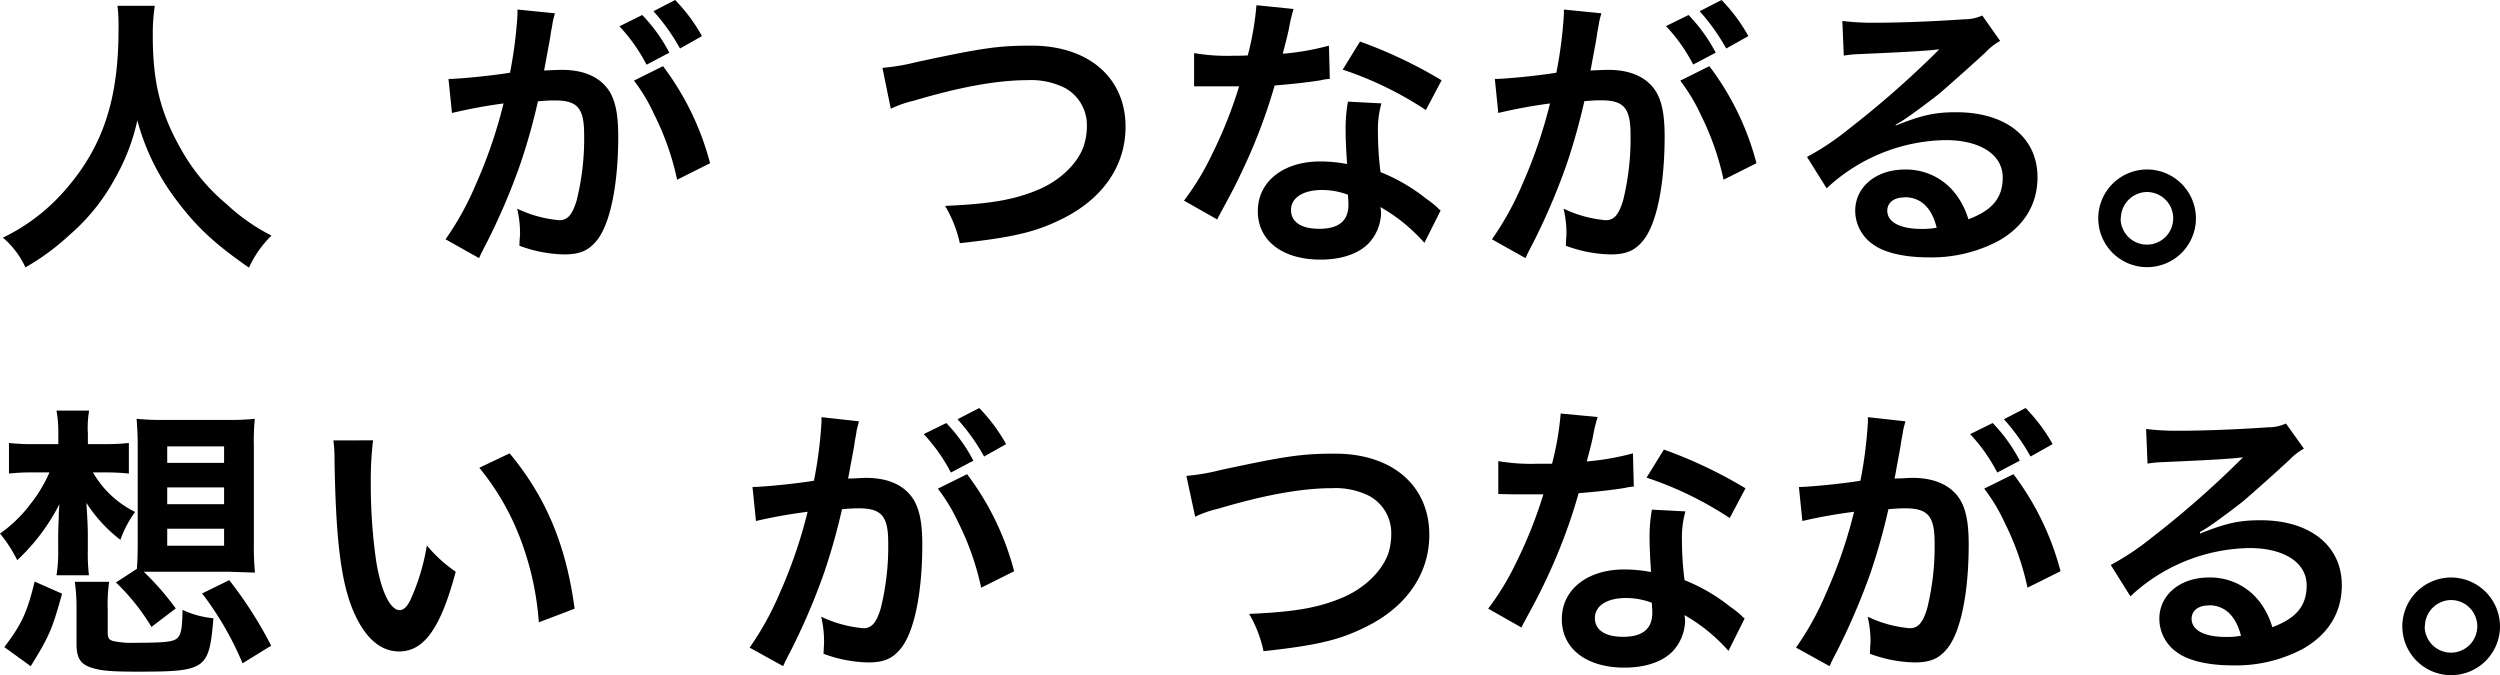
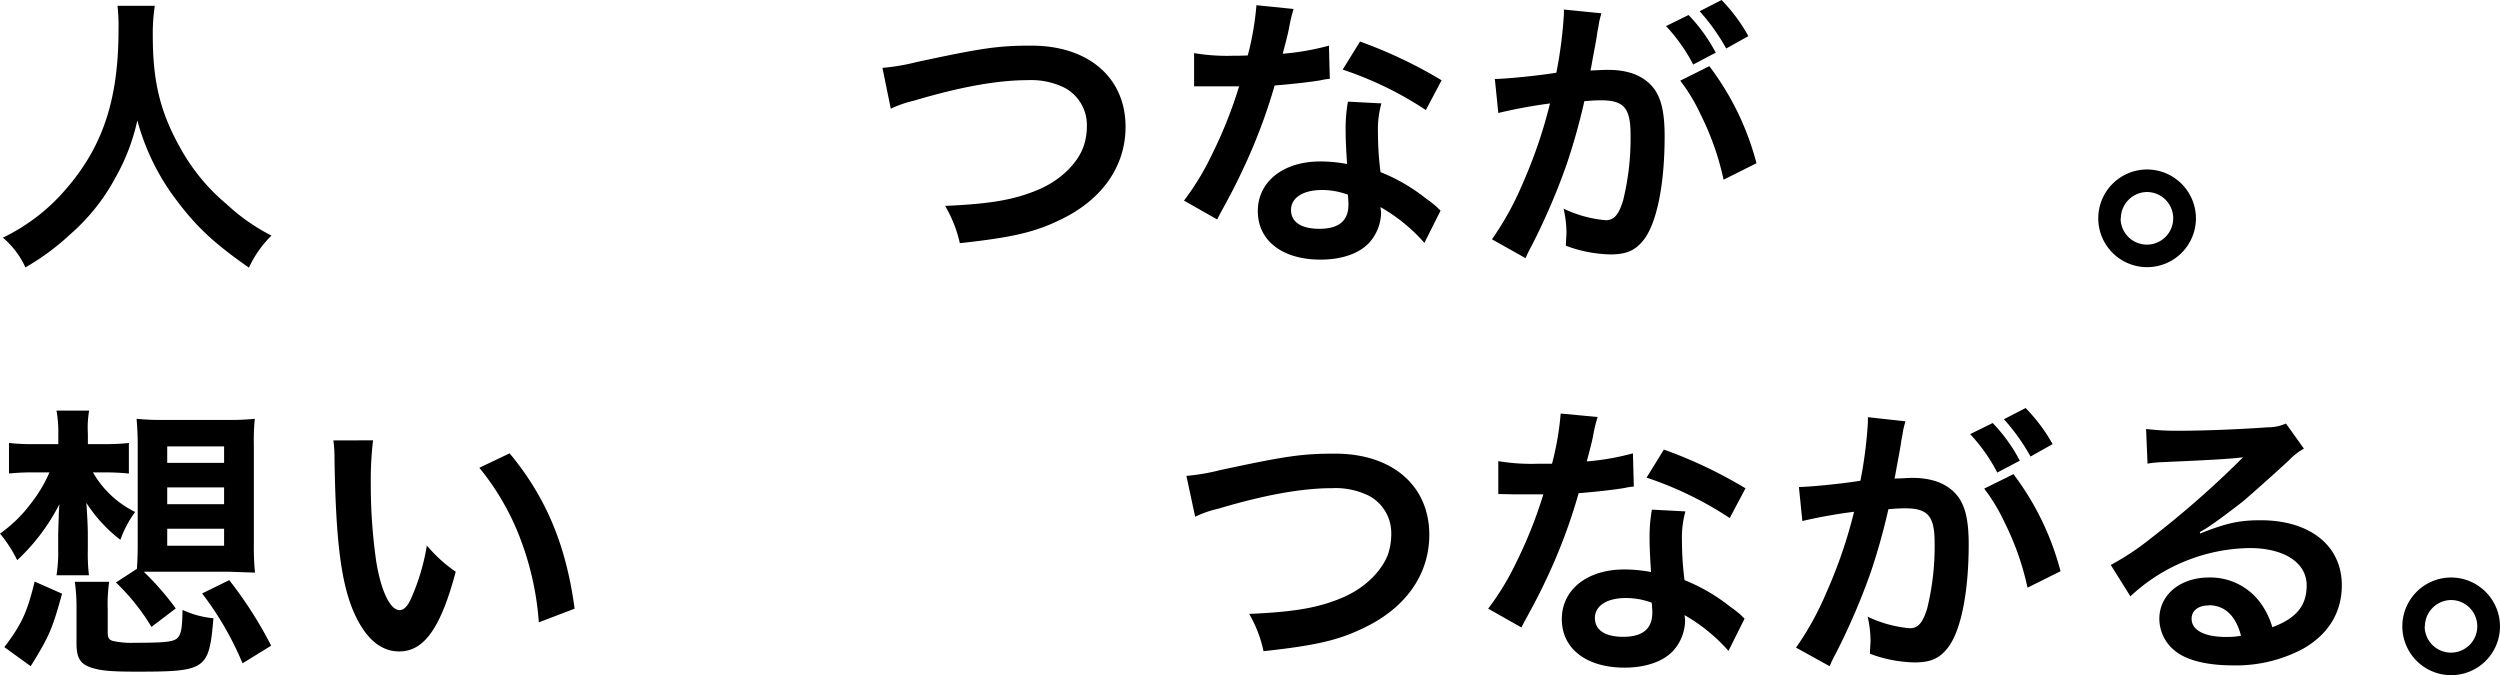
<svg xmlns="http://www.w3.org/2000/svg" width="398.27" height="107.6" viewBox="0 0 398.27 107.6">
  <title>slide01-text_1</title>
  <g id="text">
    <path d="M24.66.92a29.72,29.72,0,0,0-.32,4.74c0,7.41,1.19,12.28,4.5,18.12a31.22,31.22,0,0,0,7.27,8.75,30.75,30.75,0,0,0,7.14,5,17.08,17.08,0,0,0-3.59,5.11C34,38.69,31.24,36.07,28,31.74a36.54,36.54,0,0,1-6.12-12.56,32.78,32.78,0,0,1-3.59,9.3,31.9,31.9,0,0,1-7.08,8.83A38.73,38.73,0,0,1,4.05,42.6,13.69,13.69,0,0,0,.46,37.86a30.68,30.68,0,0,0,10-7.68c5.93-6.81,8.42-14.35,8.42-25.4A29.54,29.54,0,0,0,18.72.92Z" />
-     <path d="M88.41,2.12c-.13.46-.27,1-.36,1.42-.1.65-.14.88-.28,1.57-.14,1-.14,1-.78,4.46-.19,1-.19,1.06-.32,1.66,1.33-.05,2-.1,2.85-.1,3,0,5.29.83,6.81,2.44s2.16,4,2.16,8.14c0,7.92-1.34,14.22-3.54,16.75-1.29,1.52-2.67,2.07-5.11,2.07a21.43,21.43,0,0,1-7.09-1.38c0-.87.1-1.56.1-2a17.7,17.7,0,0,0-.46-3.91,19.3,19.3,0,0,0,6.71,1.84c1.34,0,2.07-.88,2.76-3.13a40.68,40.68,0,0,0,1.2-10.49C93.06,17.21,92,16,88.37,16c-.92,0-1.61.05-2.67.14a98.12,98.12,0,0,1-2.81,10A103.72,103.72,0,0,1,77.37,39c-.23.42-.23.42-.69,1.34-.14.27-.14.36-.37.78l-5.33-3a46.54,46.54,0,0,0,4.78-8.64,76.64,76.64,0,0,0,4.46-13A81.34,81.34,0,0,0,72,18l-.55-5.42c1.7,0,7.27-.56,9.8-1a69.21,69.21,0,0,0,1.19-9.29V1.52Zm13.9.27a25.8,25.8,0,0,1,4.32,6L103,10.31a27,27,0,0,0-4.32-6.12Zm3.31,8.15A44.05,44.05,0,0,1,113.12,26l-5.25,2.63a42.93,42.93,0,0,0-3.63-10.36A28.26,28.26,0,0,0,101,12.84Zm2.71-2.81a31.29,31.29,0,0,0-4.23-5.94L107.55,0a26.87,26.87,0,0,1,4.28,5.75Z" />
    <path d="M140.58,10.81A33.13,33.13,0,0,0,146,9.89c10.49-2.25,13-2.62,18.31-2.62,9.11,0,15,5.11,15,12.93,0,6.25-3.68,11.54-10.21,14.72-4.19,2.07-7.77,2.9-16.19,3.82a20.15,20.15,0,0,0-2.35-5.94c7.36-.32,11.23-1,15.14-2.71,3.31-1.47,6-4.1,6.94-6.81a10.2,10.2,0,0,0,.51-3.27,6.73,6.73,0,0,0-3.5-6,12,12,0,0,0-5.93-1.24c-4.79,0-10.72,1.06-18.13,3.27a17.48,17.48,0,0,0-3.68,1.28Z" />
    <path d="M206.08,1.43a24.19,24.19,0,0,0-.73,3.08c-.23,1.1-.46,2-1,4.05a40.28,40.28,0,0,0,7.36-1.29l.14,5.29a9.79,9.79,0,0,0-1.47.23c-1.66.28-4.47.6-7.32.83A87.87,87.87,0,0,1,198,27c-1.06,2.25-1.47,3.08-3.22,6.3-.6,1.11-.6,1.11-.87,1.66l-5.29-3a41.79,41.79,0,0,0,4.46-7.36,70.3,70.3,0,0,0,4.32-10.85c-2.07,0-2.34,0-2.89,0s-.88,0-1.84,0l-2.44,0V8.46a31.17,31.17,0,0,0,6.21.42c.55,0,1.33,0,2.34-.05a45.86,45.86,0,0,0,1.38-8Zm20.84,37.26a27.49,27.49,0,0,0-7-5.7c.05.41.1.73.1.92a7.36,7.36,0,0,1-2,4.87c-1.61,1.66-4.37,2.58-7.64,2.58-6.07,0-10-3-10-7.73s4.1-7.91,9.94-7.91a23,23,0,0,1,4.28.41c-.14-2.12-.23-3.91-.23-5.29a24.15,24.15,0,0,1,.37-4.65l5.33.28a15.34,15.34,0,0,0-.55,4.65,49.06,49.06,0,0,0,.41,6.3,28.44,28.44,0,0,1,7.27,4.23,17.5,17.5,0,0,1,1.61,1.24c.37.37.37.37.69.65Zm-16.33-8.42c-3,0-4.92,1.24-4.92,3.18s1.65,3,4.51,3c3.13,0,4.64-1.29,4.64-3.87,0-.46-.09-1.56-.09-1.56A11.63,11.63,0,0,0,210.59,30.27Zm16.56-12.74a55.89,55.89,0,0,0-13.25-6.44l2.76-4.47a73.11,73.11,0,0,1,13,6.17Z" />
    <path d="M255.12,2.12c-.14.46-.28,1-.37,1.42-.09.65-.14.88-.28,1.57-.13,1-.13,1-.78,4.46-.18,1-.18,1.06-.32,1.66,1.33-.05,2-.1,2.85-.1,3,0,5.29.83,6.81,2.44s2.16,4,2.16,8.14c0,7.92-1.33,14.22-3.54,16.75-1.29,1.52-2.67,2.07-5.11,2.07a21.37,21.37,0,0,1-7.08-1.38c0-.87.09-1.56.09-2a17.12,17.12,0,0,0-.46-3.91,19.4,19.4,0,0,0,6.72,1.84c1.33,0,2.07-.88,2.76-3.13a41.18,41.18,0,0,0,1.19-10.49c0-4.23-1.05-5.48-4.69-5.48-.92,0-1.61.05-2.67.14a101.51,101.51,0,0,1-2.8,10A103.72,103.72,0,0,1,244.08,39c-.23.42-.23.42-.69,1.34-.14.27-.14.36-.37.78l-5.34-3a47.08,47.08,0,0,0,4.79-8.64,77.53,77.53,0,0,0,4.46-13A81.06,81.06,0,0,0,238.69,18l-.55-5.42c1.7,0,7.27-.56,9.8-1a69.89,69.89,0,0,0,1.2-9.29V1.52ZM269,2.39a26.12,26.12,0,0,1,4.33,6l-3.59,1.89a27.06,27.06,0,0,0-4.33-6.12Zm3.31,8.15A43.88,43.88,0,0,1,279.82,26l-5.24,2.63a43.38,43.38,0,0,0-3.64-10.36,28.83,28.83,0,0,0-3.26-5.42ZM275,7.73a32.2,32.2,0,0,0-4.23-5.94L274.26,0a27.16,27.16,0,0,1,4.27,5.75Z" />
-     <path d="M302,20c4.18-1.66,6.21-2.12,9.66-2.12,7.87,0,12.93,4,12.93,10.35,0,4.37-2.17,7.87-6.26,10.17A22.78,22.78,0,0,1,307.24,41c-3.87,0-7.09-.74-8.93-2.12a6.55,6.55,0,0,1-2.76-5.29c0-3.81,3.31-6.58,7.91-6.58a9.9,9.9,0,0,1,8,3.78,12.35,12.35,0,0,1,2.12,4.14c3.82-1.43,5.47-3.41,5.47-6.67,0-3.59-3.54-5.94-9.1-5.94A28.38,28.38,0,0,0,291,30l-3.13-5a41.3,41.3,0,0,0,6.49-4.32,154.94,154.94,0,0,0,13.76-12l.82-.83,0,0c-1.75.23-4.7.42-13,.78a17.48,17.48,0,0,0-2.21.23l-.23-5.52a40.44,40.44,0,0,0,5.43.28c3.91,0,9.52-.23,14-.55a6.83,6.83,0,0,0,2.86-.6l2.85,4.05a9.73,9.73,0,0,0-2.39,1.88c-2.3,2.12-5.66,5.11-7.23,6.45-.82.69-4.14,3.17-5.06,3.77A18.12,18.12,0,0,1,302,19.87Zm1.38,11.45c-1.66,0-2.72.83-2.72,2.12,0,1.84,2.07,2.9,5.48,2.9a12.08,12.08,0,0,0,2.39-.19C307.74,33.08,306,31.42,303.42,31.42Z" />
    <path d="M349.83,34.78A7.78,7.78,0,1,1,342.06,27,7.8,7.8,0,0,1,349.83,34.78Zm-12,0a4.19,4.19,0,1,0,4.19-4.19A4.21,4.21,0,0,0,337.87,34.78Z" />
    <path d="M14.81,75.26a15.78,15.78,0,0,0,6.72,6.3A17,17,0,0,0,19.18,86a23.24,23.24,0,0,1-5.42-5.89c.13,1.89.23,3.77.23,5v2.53a29.48,29.48,0,0,0,.18,4H9a22.27,22.27,0,0,0,.27-4V85.15c.05-1.79.05-1.79.09-2.76,0-.51,0-.51.1-2.07a31.83,31.83,0,0,1-6.72,8.92A21.52,21.52,0,0,0,0,85a21.45,21.45,0,0,0,4.88-4.74,22.53,22.53,0,0,0,3-5H5.57a34.19,34.19,0,0,0-4.14.18V70.57a33.41,33.41,0,0,0,4.23.18H9.29V69A19.27,19.27,0,0,0,9,65.41h5.2A16,16,0,0,0,14,69.09v1.66h2.76a32.62,32.62,0,0,0,3.77-.18v4.87a34.36,34.36,0,0,0-3.68-.18ZM.69,103.09c2.76-3.63,3.63-5.52,4.83-10.44l4.37,1.93c-1.56,5.61-2,6.72-5,11.55Zm16.47-2.34c0,.87.18,1.19.92,1.38a13.41,13.41,0,0,0,3.31.27c4.88,0,6.26-.14,6.9-.78s.74-1.89.79-4.46A14.8,14.8,0,0,0,34,98.49c-.69,8.19-1.15,8.51-12.19,8.51-4.1,0-5.71-.14-7.27-.64-1.8-.6-2.35-1.57-2.35-3.91V97.07a29.47,29.47,0,0,0-.27-4.38h5.47a24.73,24.73,0,0,0-.23,4.38Zm4.65-10.13c.09-1.24.13-2.43.13-3.91V71c0-1.8-.09-3.18-.18-4.28a40.8,40.8,0,0,0,4.42.18h10a40.72,40.72,0,0,0,4.41-.18A36.15,36.15,0,0,0,40.44,71V86.76a42.17,42.17,0,0,0,.18,4.46l-4.23-.14H25.9c-1.1,0-1.89,0-3,0A44.33,44.33,0,0,1,28,96.93l-3.87,2.94a34.46,34.46,0,0,0-5.66-7.08Zm4.83-16.88H35.7V71.12H26.64Zm0,6.58H35.7V77.65H26.64Zm0,6.62H35.7V84.23H26.64Zm12,18.73a50,50,0,0,0-6.44-11.13l4.32-2.12a65.18,65.18,0,0,1,6.68,10.44Z" />
    <path d="M59.43,70.15a53.81,53.81,0,0,0-.36,7,85.39,85.39,0,0,0,.87,12.32c.78,4.79,2.25,7.73,3.73,7.73.69,0,1.33-.69,1.88-2A34,34,0,0,0,68,86.9a22.62,22.62,0,0,0,4.6,4.18c-2.39,9-5.06,12.7-9,12.7-3.08,0-5.57-2.25-7.41-6.67-1.88-4.6-2.71-11.27-2.9-24a20.9,20.9,0,0,0-.18-2.95Zm21.76,2.07c5.8,7,9,14.63,10.35,24.75l-5.7,2.17a46.79,46.79,0,0,0-2.94-13.3,40.37,40.37,0,0,0-6.54-11.32Z" />
-     <path d="M136.85,67.12c-.14.46-.27,1-.37,1.42-.09.65-.14.88-.27,1.57-.14,1-.14,1-.79,4.46-.18,1-.18,1.06-.32,1.66,1.34,0,2-.1,2.86-.1,3,0,5.29.83,6.8,2.44s2.17,4,2.17,8.14c0,7.92-1.34,14.22-3.55,16.75-1.28,1.52-2.66,2.07-5.1,2.07a21.43,21.43,0,0,1-7.09-1.38c.05-.87.09-1.56.09-2a17.12,17.12,0,0,0-.46-3.91,19.4,19.4,0,0,0,6.72,1.84c1.34,0,2.07-.88,2.76-3.13a40.68,40.68,0,0,0,1.2-10.49c0-4.23-1.06-5.48-4.69-5.48-.93,0-1.61.05-2.67.14a100.86,100.86,0,0,1-2.81,10A103.72,103.72,0,0,1,125.81,104c-.23.42-.23.42-.69,1.34-.14.27-.14.36-.37.78l-5.33-2.95a46.54,46.54,0,0,0,4.78-8.64,76.64,76.64,0,0,0,4.46-13A81.34,81.34,0,0,0,120.43,83l-.55-5.42c1.7,0,7.26-.56,9.79-1a69.89,69.89,0,0,0,1.2-9.29v-.83Zm13.9.27a26.09,26.09,0,0,1,4.32,6l-3.59,1.89a27.35,27.35,0,0,0-4.32-6.12Zm3.31,8.15A44.05,44.05,0,0,1,161.56,91l-5.25,2.63a43.36,43.36,0,0,0-3.63-10.36,28.26,28.26,0,0,0-3.27-5.42Zm2.71-2.81a31.29,31.29,0,0,0-4.23-5.94L156,65a27.21,27.21,0,0,1,4.28,5.75Z" />
    <path d="M189,75.81a33.2,33.2,0,0,0,5.39-.92c10.49-2.25,13-2.62,18.31-2.62,9.11,0,15,5.11,15,12.93,0,6.25-3.68,11.54-10.21,14.72-4.19,2.07-7.78,2.9-16.2,3.82A19.84,19.84,0,0,0,199,97.8c7.36-.32,11.22-1,15.13-2.71,3.32-1.47,6-4.1,7-6.81a10.2,10.2,0,0,0,.51-3.27,6.73,6.73,0,0,0-3.5-6,12,12,0,0,0-5.94-1.24c-4.78,0-10.71,1.06-18.12,3.27a17,17,0,0,0-3.68,1.28Z" />
    <path d="M254.52,66.43a21.81,21.81,0,0,0-.74,3.08c-.23,1.1-.46,2-1,4a40.44,40.44,0,0,0,7.36-1.29l.14,5.29a10.06,10.06,0,0,0-1.48.23c-1.65.28-4.46.6-7.31.83A87.87,87.87,0,0,1,246.47,92c-1.06,2.25-1.47,3.08-3.22,6.3-.6,1.11-.6,1.11-.88,1.66l-5.29-3a41.78,41.78,0,0,0,4.47-7.36,71.32,71.32,0,0,0,4.32-10.85c-2.07,0-2.35,0-2.9,0s-.87,0-1.84,0l-2.44-.05V73.46a31.35,31.35,0,0,0,6.22.42c.55,0,1.33,0,2.34,0a46.83,46.83,0,0,0,1.38-8Zm20.84,37.26a27.66,27.66,0,0,0-7-5.7c.05.41.09.73.09.92a7.35,7.35,0,0,1-2,4.87c-1.61,1.66-4.38,2.58-7.64,2.58-6.07,0-10-3-10-7.73s4.09-7.91,9.94-7.91a22.88,22.88,0,0,1,4.27.41c-.13-2.12-.23-3.91-.23-5.29a25,25,0,0,1,.37-4.65l5.34.28a15.34,15.34,0,0,0-.55,4.65,49.06,49.06,0,0,0,.41,6.3,28.78,28.78,0,0,1,7.27,4.23,19,19,0,0,1,1.61,1.24c.37.37.37.37.69.65ZM259,95.27c-3,0-4.92,1.24-4.92,3.18s1.65,3,4.5,3c3.13,0,4.65-1.29,4.65-3.87,0-.46-.09-1.56-.09-1.56A11.67,11.67,0,0,0,259,95.27Zm16.56-12.74a56.08,56.08,0,0,0-13.25-6.44l2.76-4.47a72.66,72.66,0,0,1,13,6.17Z" />
    <path d="M303.56,67.12c-.14.46-.28,1-.37,1.42-.09.65-.14.88-.28,1.57-.14,1-.14,1-.78,4.46-.18,1-.18,1.06-.32,1.66,1.33,0,2-.1,2.85-.1,3,0,5.29.83,6.81,2.44s2.16,4,2.16,8.14c0,7.92-1.33,14.22-3.54,16.75-1.29,1.52-2.67,2.07-5.11,2.07a21.37,21.37,0,0,1-7.08-1.38c0-.87.09-1.56.09-2a17.12,17.12,0,0,0-.46-3.91,19.34,19.34,0,0,0,6.72,1.84c1.33,0,2.07-.88,2.76-3.13a41.18,41.18,0,0,0,1.19-10.49c0-4.23-1.06-5.48-4.69-5.48-.92,0-1.61.05-2.67.14a101.51,101.51,0,0,1-2.8,10A105.44,105.44,0,0,1,292.51,104c-.23.42-.23.42-.69,1.34-.13.27-.13.36-.36.78l-5.34-2.95a46.54,46.54,0,0,0,4.78-8.64,76.55,76.55,0,0,0,4.47-13A81.06,81.06,0,0,0,287.13,83l-.55-5.42c1.7,0,7.27-.56,9.8-1a69.21,69.21,0,0,0,1.19-9.29v-.83Zm13.89.27a25.8,25.8,0,0,1,4.32,6l-3.59,1.89a27,27,0,0,0-4.32-6.12Zm3.31,8.15A44.05,44.05,0,0,1,328.26,91L323,93.62a43.38,43.38,0,0,0-3.64-10.36,28.83,28.83,0,0,0-3.26-5.42Zm2.72-2.81a31.79,31.79,0,0,0-4.24-5.94L322.69,65A26.87,26.87,0,0,1,327,70.75Z" />
    <path d="M350.48,85c4.18-1.66,6.21-2.12,9.66-2.12,7.86,0,12.93,4.05,12.93,10.35,0,4.37-2.17,7.87-6.26,10.17A22.78,22.78,0,0,1,355.68,106c-3.87,0-7.09-.74-8.93-2.12A6.55,6.55,0,0,1,344,98.58c0-3.81,3.31-6.58,7.91-6.58a9.9,9.9,0,0,1,8,3.78A12.35,12.35,0,0,1,362,99.92c3.82-1.43,5.47-3.41,5.47-6.67,0-3.59-3.54-5.94-9.11-5.94A28.37,28.37,0,0,0,339.39,95l-3.13-5a41.3,41.3,0,0,0,6.49-4.32,153.38,153.38,0,0,0,13.75-12l.83-.83,0,0c-1.75.23-4.7.42-13,.78a17.28,17.28,0,0,0-2.21.23l-.23-5.52a40.44,40.44,0,0,0,5.43.28c3.91,0,9.52-.23,14-.55a6.74,6.74,0,0,0,2.85-.6l2.86,4a9.92,9.92,0,0,0-2.4,1.88c-2.3,2.12-5.65,5.11-7.22,6.45-.83.69-4.14,3.17-5.06,3.77a17,17,0,0,1-1.89,1.19Zm1.38,11.45c-1.66,0-2.72.83-2.72,2.12,0,1.84,2.07,2.9,5.48,2.9a12.08,12.08,0,0,0,2.39-.19C356.18,98.08,354.43,96.42,351.86,96.42Z" />
    <path d="M398.27,99.78A7.78,7.78,0,1,1,390.5,92,7.81,7.81,0,0,1,398.27,99.78Zm-12,0a4.19,4.19,0,1,0,4.19-4.19A4.21,4.21,0,0,0,386.31,99.78Z" />
  </g>
</svg>